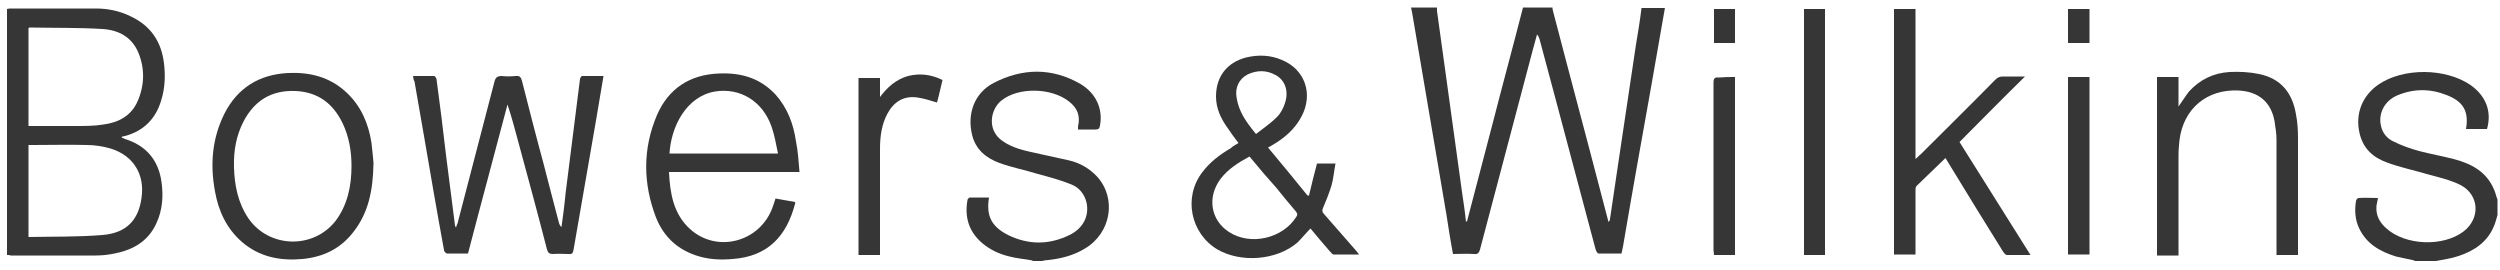
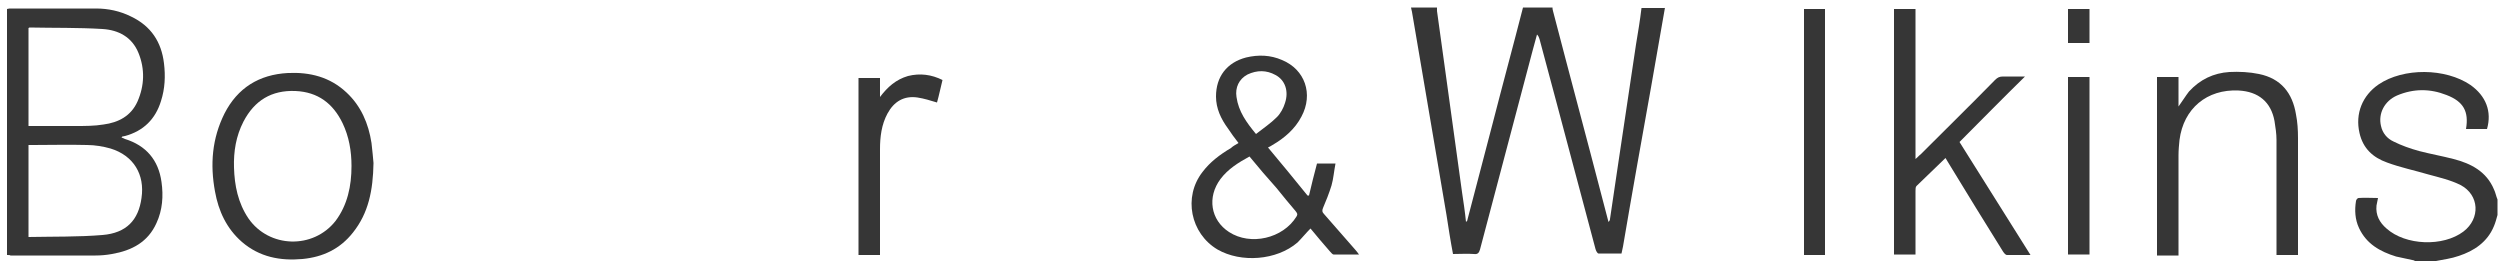
<svg xmlns="http://www.w3.org/2000/svg" version="1.1" id="Layer_1" x="0px" y="0px" width="500px" height="54px" viewBox="0 0 500 54" style="enable-background:new 0 0 500 54;" xml:space="preserve">
  <style type="text/css">
	.st0{fill:#363636;}
</style>
  <path class="st0" d="M333,1.5c-0.9,5.3-1.9,10.7-2.8,16c-1.9,10.6-3.8,21.2-5.6,31.8c-0.1,0.4-0.2,0.9-0.3,1.4c-1.5,0-3.1,0-4.6,0  c-0.2,0-0.5-0.5-0.6-0.9c-1.5-5.6-3-11.3-4.5-16.9c-2.2-8.4-4.5-16.8-6.7-25.1c-0.1-0.3-0.2-0.6-0.5-0.9c-0.3,1.1-0.6,2.2-0.9,3.3  c-3.5,13.2-7,26.4-10.5,39.7c-0.2,0.7-0.5,1-1.2,0.9c-1.4-0.1-2.7,0-4.2,0c-0.5-2.6-0.9-5.2-1.3-7.8c-1.5-8.8-3-17.7-4.5-26.5  c-0.8-4.7-1.6-9.4-2.4-14.1c-0.1-0.3-0.1-0.6-0.2-0.9h5.2c0,0.2,0,0.5,0,0.7c0.6,4.3,1.2,8.7,1.8,13c1.1,7.7,2.1,15.5,3.2,23.2  c0.3,2,0.6,4,0.8,6c0.2-0.2,0.3-0.3,0.3-0.5c1.7-6.4,3.3-12.7,5-19.1c2-7.8,4.1-15.5,6.1-23.3h5.9c0,0.2,0,0.4,0.1,0.7  c3.3,12.7,6.7,25.3,10,38c0.4,1.4,0.7,2.8,1.1,4.2c0.2-0.2,0.3-0.4,0.3-0.6c0.5-3.6,1.1-7.2,1.6-10.8c1.2-8,2.4-16.1,3.6-24.1  c0.4-2.4,0.8-4.8,1.1-7.3H333z" />
-   <path class="st0" d="M206.5,52.1c-1.5-0.3-3.1-0.4-4.6-0.8c-2.1-0.5-4-1.4-5.6-2.8c-2.6-2.3-3.4-5.2-2.8-8.5c0-0.2,0.3-0.5,0.5-0.5  c1.3,0,2.5,0,3.8,0c-0.6,3.7,0.5,5.8,3.8,7.5c4.1,2,8.2,2,12.3,0c2.7-1.3,4-3.8,3.4-6.5c-0.4-1.7-1.5-3-3-3.6  c-2.2-0.9-4.5-1.5-6.7-2.1c-2.6-0.8-5.2-1.3-7.7-2.2c-2.7-1-4.8-2.7-5.5-5.7c-1-4.2,0.5-8.3,4.3-10.3c5.8-3,11.7-3.1,17.4,0.2  c3.2,1.9,4.5,5.1,3.9,8.3c-0.1,0.6-0.3,0.8-0.9,0.8c-1.1,0-2.3,0-3.5,0c0-0.3,0-0.5,0-0.6c0.5-2.1-0.1-3.7-1.8-5  c-3.5-2.8-10.2-2.9-13.5-0.2c-2.1,1.6-3.1,5.8,0.2,8.1c2,1.4,4.3,1.9,6.6,2.4c2.3,0.5,4.6,1,6.8,1.5c2.1,0.5,4,1.6,5.5,3.2  c4,4.4,2.8,11.3-2.4,14.4c-2.3,1.4-4.7,2-7.3,2.3c-0.4,0-0.9,0.1-1.3,0.2H206.5z" />
  <path class="st0" d="M482.9,52.1c-1.2-0.3-2.5-0.5-3.7-0.8c-3.2-1-5.9-2.5-7.4-5.7c-0.8-1.7-0.9-3.6-0.6-5.4c0-0.2,0.3-0.6,0.5-0.6  c1.3-0.1,2.5,0,3.9,0c-0.1,0.6-0.2,1-0.3,1.5c-0.2,1.9,0.6,3.4,2,4.6c3.8,3.4,11.3,3.7,15.4,0.6c3.4-2.6,3.2-7.3-0.6-9.3  c-2-1-4.2-1.5-6.4-2.1c-2.7-0.8-5.6-1.4-8.3-2.4c-2.8-1-4.8-2.8-5.5-5.9c-0.9-3.9,0.6-7.5,3.8-9.7c5-3.4,13.4-3.3,18.4,0.1  c3.1,2.2,4.3,5.3,3.3,8.8h-4.2c0.6-3.5-0.5-5.5-3.9-6.8c-3.3-1.3-6.6-1.3-9.9,0.1c-2.5,1.1-3.8,3.6-3.2,6.1c0.3,1.4,1.2,2.5,2.5,3.1  c1.6,0.8,3.3,1.4,5.1,1.9c2.3,0.6,4.6,1,6.9,1.6c3.5,0.9,6.6,2.5,8.1,6.1c0.3,0.6,0.4,1.3,0.7,2v3.1c-0.2,0.7-0.4,1.5-0.7,2.2  c-1.3,3.2-4,5-7.1,6c-1.4,0.5-3,0.7-4.5,1H482.9z" />
  <path class="st0" d="M1.4,51V1.8c0.2,0,0.3-0.1,0.5-0.1c5.8,0,11.6,0,17.3,0c2.4,0,4.8,0.5,7,1.6c4,1.9,6.1,5.1,6.6,9.4  c0.3,2.5,0.2,5-0.6,7.5c-1.1,3.6-3.5,6-7.2,7c-0.2,0-0.3,0.1-0.5,0.1c-0.1,0-0.1,0.1-0.2,0.2c0.3,0.1,0.5,0.2,0.7,0.3  c4.2,1.3,6.7,4.2,7.3,8.6c0.4,2.8,0.2,5.6-1,8.2c-1.7,3.8-4.9,5.5-8.9,6.2c-1.1,0.2-2.2,0.3-3.3,0.3c-5.7,0-11.3,0-17,0  C2,51,1.7,51,1.4,51 M5.7,25.2c3.2,0,6.3,0,9.4,0c1.9,0,3.8,0,5.6-0.3c3-0.4,5.5-1.7,6.8-4.6c1.4-3.2,1.5-6.5,0.2-9.7  c-1.3-3.2-4-4.6-7.2-4.8c-4.9-0.3-9.8-0.2-14.6-0.3c-0.1,0-0.1,0.1-0.2,0.1V25.2z M5.7,47.4c5-0.1,10,0,14.8-0.4  c4.8-0.4,7.2-3,7.8-7.4c0.7-4.7-1.6-8.5-6.2-9.9C20.7,29.3,19,29,17.4,29c-3.6-0.1-7.2,0-10.8,0c-0.3,0-0.6,0-0.9,0V47.4z" />
-   <path class="st0" d="M82.6,15.2c1.5,0,2.8,0,4.2,0c0.2,0,0.4,0.3,0.5,0.6c0.7,5.1,1.3,10.1,1.9,15.2c0.6,4.7,1.2,9.4,1.8,14.1  c0,0.1,0.1,0.2,0.2,0.4c0.1-0.4,0.2-0.6,0.3-0.8c2.5-9.5,4.9-18.9,7.4-28.4c0.2-0.8,0.6-1.1,1.4-1.1c0.9,0.1,1.9,0.1,2.8,0  c0.8-0.1,1.1,0.2,1.3,1c1.4,5.5,2.8,11,4.3,16.5c1,4,2.1,8,3.1,11.9c0.1,0.3,0.2,0.6,0.5,0.8c0.3-2.2,0.6-4.4,0.8-6.6  c1-7.7,1.9-15.3,2.9-23c0-0.2,0.3-0.6,0.4-0.6c1.4,0,2.8,0,4.3,0c-0.5,3-1,6-1.5,8.9c-1.5,8.6-3,17.3-4.5,25.9  c-0.1,0.6-0.3,0.9-1,0.8c-1,0-2-0.1-3.1,0c-0.7,0-1-0.2-1.2-0.9c-1.8-7-3.7-14-5.6-21c-0.7-2.6-1.4-5.3-2.3-8  c-2.6,9.9-5.3,19.8-7.9,29.8c-1.4,0-2.9,0-4.2,0c-0.2,0-0.6-0.4-0.6-0.7c-1.4-7.6-2.7-15.2-4-22.8c-0.6-3.6-1.3-7.3-1.9-10.9  C82.7,16,82.7,15.7,82.6,15.2" />
  <path class="st0" d="M247.7,28.6c-0.8-1-1.5-2-2.1-2.9c-1.4-1.9-2.4-4-2.4-6.4c0-4,2.2-6.8,6-7.8c2.5-0.6,4.9-0.5,7.2,0.5  c4.6,1.9,6.3,6.8,3.9,11.3c-1.3,2.5-3.4,4.3-5.8,5.7c-0.3,0.2-0.5,0.3-0.9,0.5c2.7,3.2,5.3,6.4,7.9,9.6c0.1,0,0.2,0,0.3,0  c0.5-2.1,1-4.2,1.6-6.4h3.7c-0.3,1.5-0.4,3-0.8,4.4c-0.5,1.6-1.1,3.1-1.7,4.5c-0.2,0.5-0.2,0.8,0.2,1.2c2.1,2.4,4.2,4.8,6.3,7.2  c0.2,0.2,0.4,0.5,0.7,0.9c-1.8,0-3.4,0-5.1,0c-0.2,0-0.5-0.4-0.7-0.6c-1.3-1.5-2.6-3-3.9-4.6c-0.9,0.9-1.7,1.9-2.6,2.8  c-4.2,3.6-11.3,4.1-16,1.4c-5.4-3.2-6.9-10.5-3-15.5c1.5-2,3.5-3.5,5.7-4.8C246.5,29.3,247,29,247.7,28.6 M249.9,31.3  c-2.2,1.2-4.3,2.5-5.8,4.5c-2.7,3.6-2,8.2,1.7,10.6c4.3,2.8,10.8,1.3,13.5-3.1c0.3-0.5,0.1-0.7-0.2-1.1c-1.3-1.5-2.5-3-3.8-4.6  C253.5,35.6,251.7,33.5,249.9,31.3 M251.2,26.8c1.4-1.1,2.9-2.1,4.2-3.4c0.7-0.7,1.3-1.8,1.6-2.8c0.8-2.4,0-4.6-1.9-5.6  c-1.8-1-3.7-1-5.6-0.1c-1.7,0.9-2.5,2.6-2.2,4.5C247.7,22.3,249.3,24.5,251.2,26.8" />
-   <path class="st0" d="M159.9,34.4h-26.1c0.2,4.3,0.9,8.4,4.2,11.4c5.4,4.9,14,2.6,16.5-4.3c0.2-0.6,0.4-1.1,0.6-1.8  c1.3,0.2,2.6,0.5,3.9,0.7c0,0.2,0.1,0.3,0,0.4c-1.7,6.4-5.4,10.5-12.5,11c-2.3,0.2-4.5,0.1-6.6-0.5c-4.2-1.2-7.1-3.8-8.7-7.8  c-2.6-6.8-2.7-13.7,0.2-20.5c2.3-5.3,6.6-8.1,12.4-8.3c4.4-0.2,8.2,0.9,11.3,4.2c2.4,2.7,3.6,5.9,4.1,9.4  C159.6,30.2,159.7,32.2,159.9,34.4 M155.6,30.7c-0.4-1.9-0.7-3.7-1.3-5.4c-1.8-5.1-6.3-7.8-11.3-7c-5.8,1-8.8,7.1-9.1,12.4H155.6z" />
  <path class="st0" d="M391.9,28.4c4.8,7.6,9.4,15,14.2,22.6c-1.7,0-3.2,0-4.7,0c-0.3,0-0.6-0.4-0.8-0.7c-3.7-5.9-7.3-11.8-10.9-17.7  c-0.2-0.3-0.4-0.7-0.6-1c-2,1.9-3.9,3.8-5.8,5.6c-0.2,0.2-0.2,0.6-0.2,1c0,3.9,0,7.7,0,11.6v1.1h-4.3V1.8h4.3v30  c0.5-0.4,0.7-0.7,1-0.9c5-5,10-9.9,14.9-14.9c0.5-0.5,0.9-0.7,1.6-0.7c1.5,0,3,0,4.4,0C400.5,19.7,396.3,24,391.9,28.4" />
  <path class="st0" d="M74.7,32.6c-0.1,5.5-1,10-4.1,13.9c-2.6,3.3-6,4.9-10.1,5.3c-4.5,0.4-8.6-0.4-12.1-3.4  c-3.1-2.7-4.7-6.2-5.4-10.1c-1-5.4-0.6-10.6,1.9-15.6c2.6-5.1,6.9-7.8,12.7-8.1c4.4-0.2,8.4,0.8,11.7,3.9c2.9,2.7,4.4,6.2,5,10.1  C74.5,30.1,74.6,31.7,74.7,32.6 M70.3,33.2c0-3-0.5-5.9-1.8-8.6c-1.9-3.9-4.9-6.2-9.4-6.4c-4.8-0.2-8.2,1.9-10.4,6.1  c-1.5,2.9-2,6-1.9,9.2c0.1,3.6,0.8,7.1,2.9,10.2c4.1,5.9,12.9,6.2,17.4,0.5C69.5,41,70.3,37.2,70.3,33.2" />
  <path class="st0" d="M459.7,51h-4.4v-1.1c0-7.3,0-14.6,0-21.9c0-1.3-0.2-2.5-0.4-3.8c-0.7-3.8-3.2-5.9-7.2-6.1  c-6.3-0.3-11,3.6-11.8,9.9c-0.1,1-0.2,2-0.2,3.1c0,6.3,0,12.6,0,18.9v1.1h-4.3V15.4h4.3v5.9c0.8-1.1,1.4-2.1,2.1-3  c2.2-2.4,4.9-3.7,8.1-3.9c1.9-0.1,4,0,5.9,0.4c4.4,0.9,6.7,3.8,7.4,8.1c0.3,1.5,0.4,3.1,0.4,4.7c0,7.4,0,14.8,0,22.1V51z" />
  <path class="st0" d="M176,51h-4.3V15.6h4.3v3.8c1.5-2,3.2-3.5,5.6-4.2c2.4-0.6,4.7-0.3,6.9,0.8c-0.4,1.6-0.7,3.1-1.1,4.5  c-1.3-0.4-2.6-0.8-3.9-1c-2.7-0.4-4.7,0.8-6,3.2c-1.2,2.2-1.5,4.7-1.5,7.1c0,6.7,0,13.3,0,20V51z" />
  <rect x="360.8" y="1.8" class="st0" width="4.2" height="49.2" />
  <rect x="413.6" y="15.4" class="st0" width="4.3" height="35.5" />
-   <path class="st0" d="M347,15.4v35.6h-4.2c0-0.3-0.1-0.7-0.1-1c0-11.1,0-22.3,0-33.4c0-0.9,0.2-1.2,1.1-1.1  C344.9,15.4,345.9,15.4,347,15.4" />
  <rect x="413.6" y="1.8" class="st0" width="4.3" height="6.8" />
-   <rect x="342.8" y="1.8" class="st0" width="4.2" height="6.8" />
</svg>